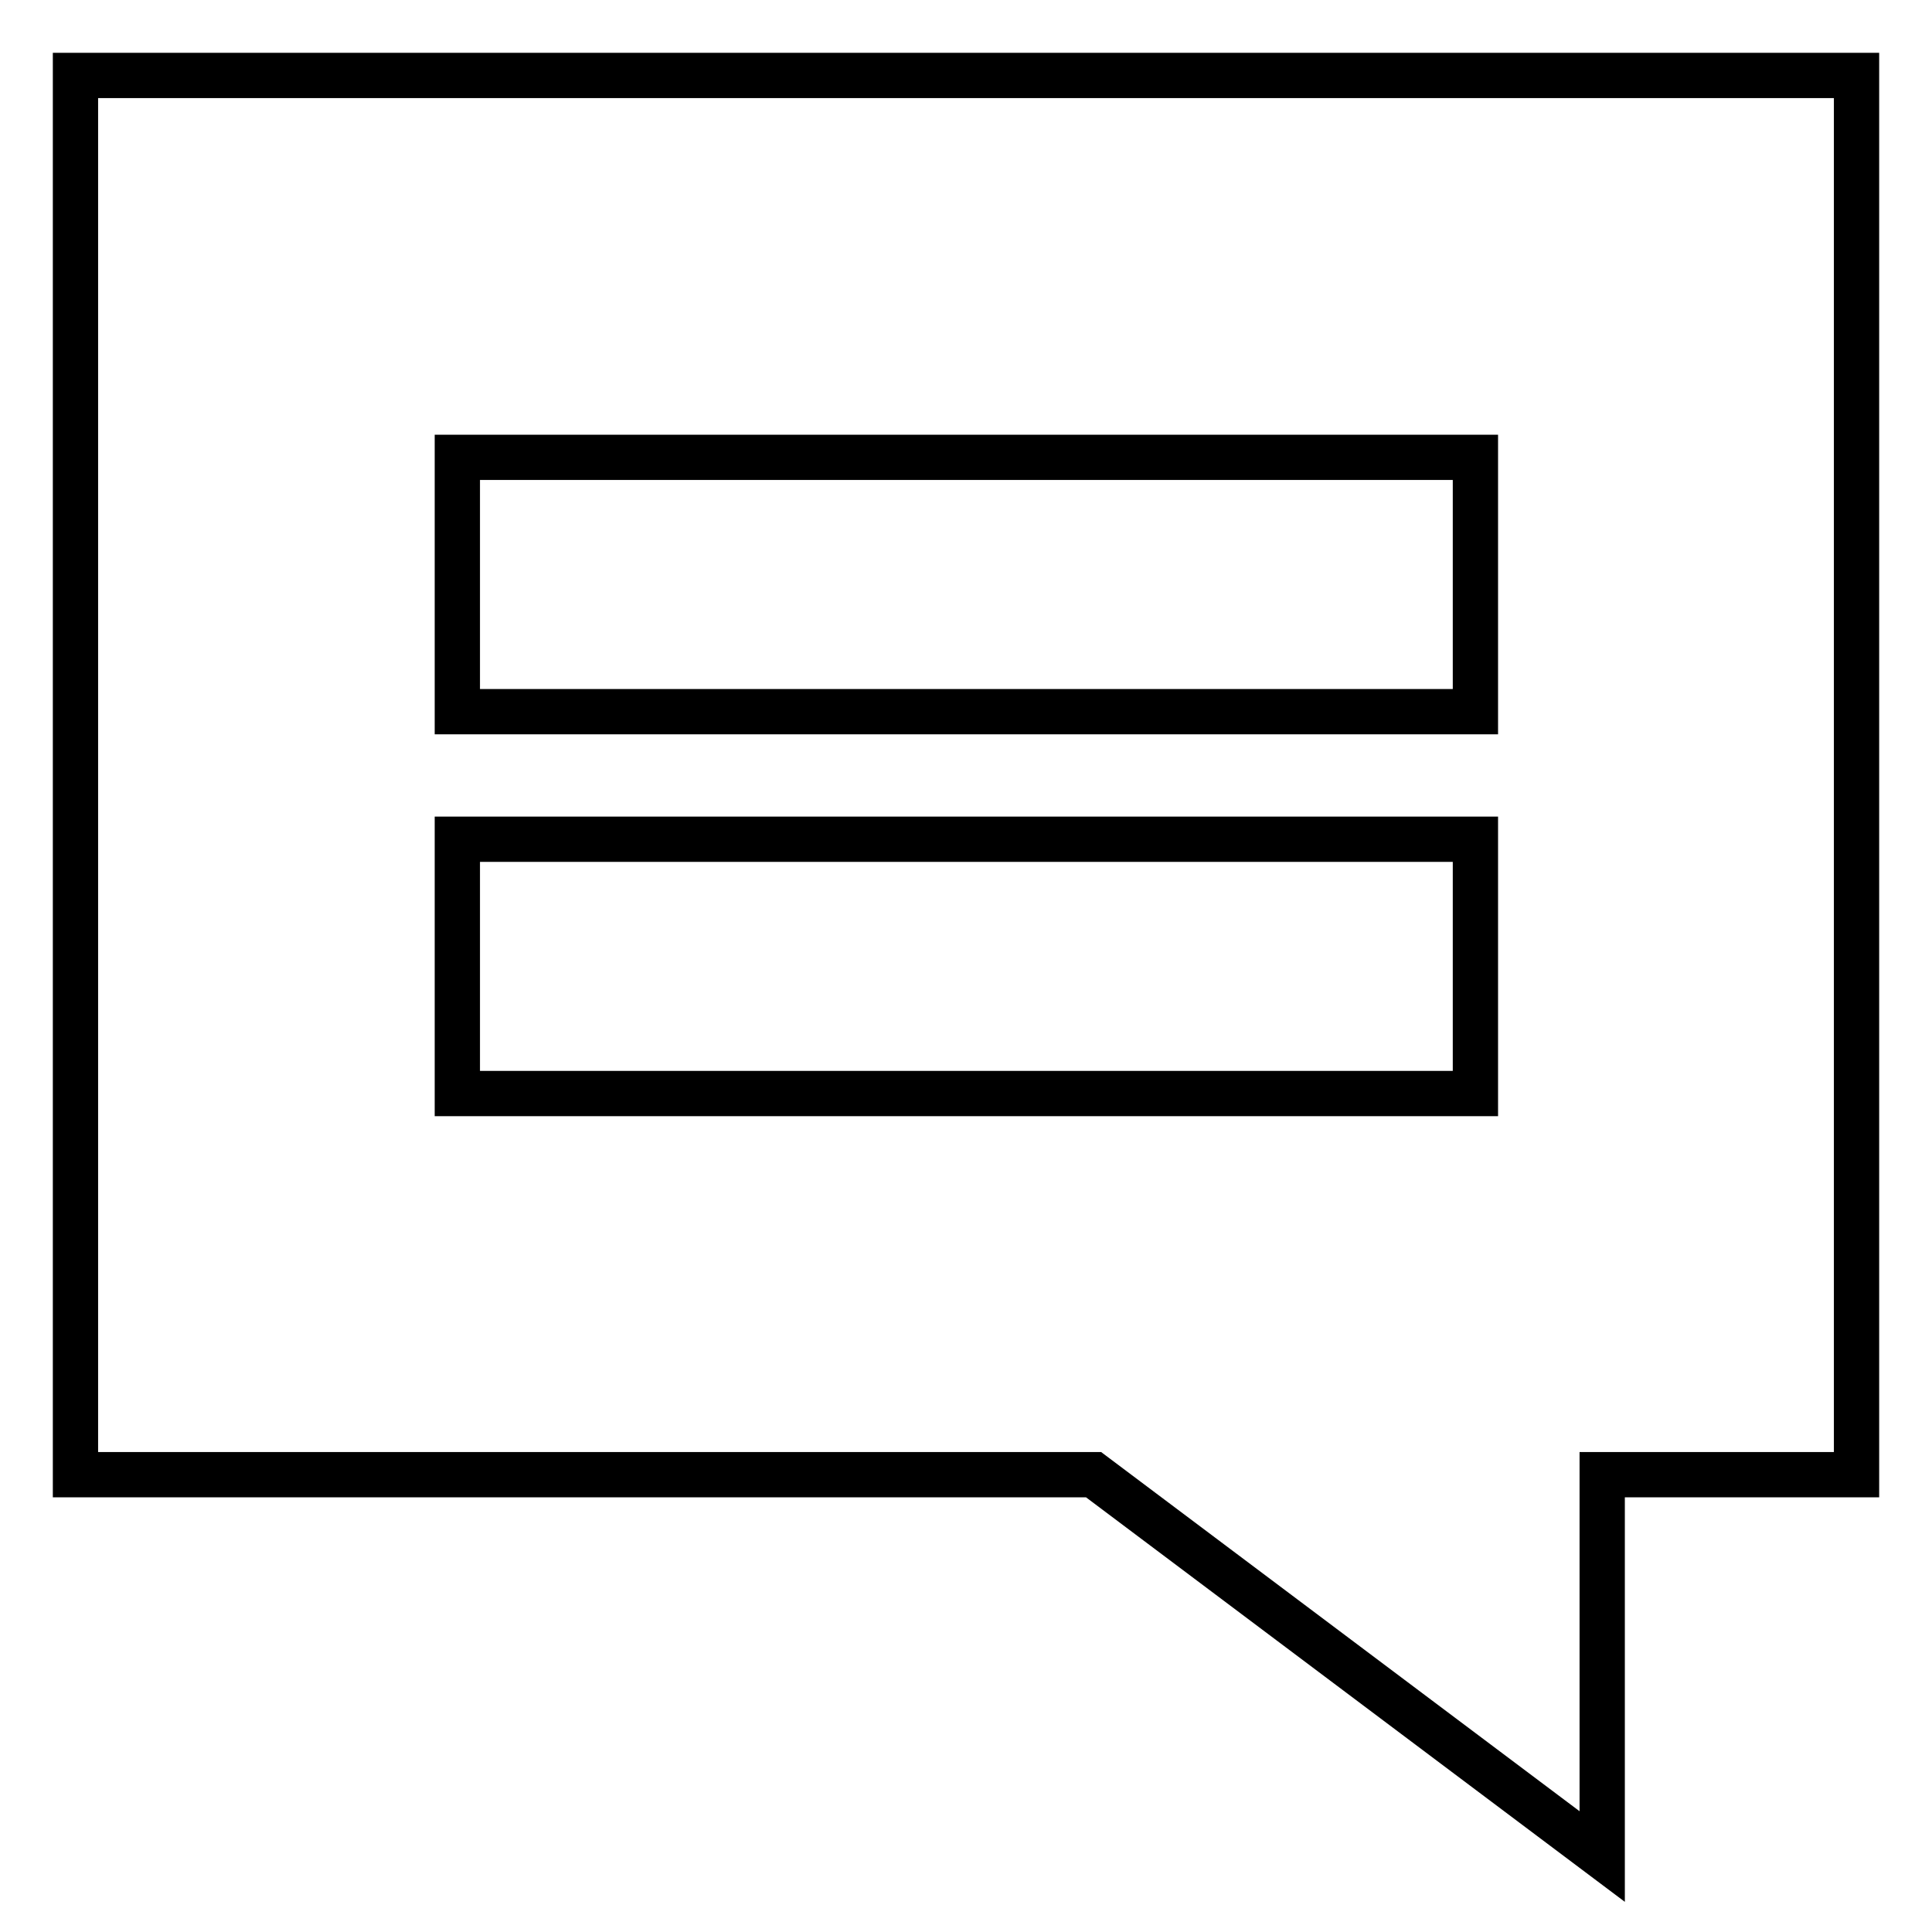
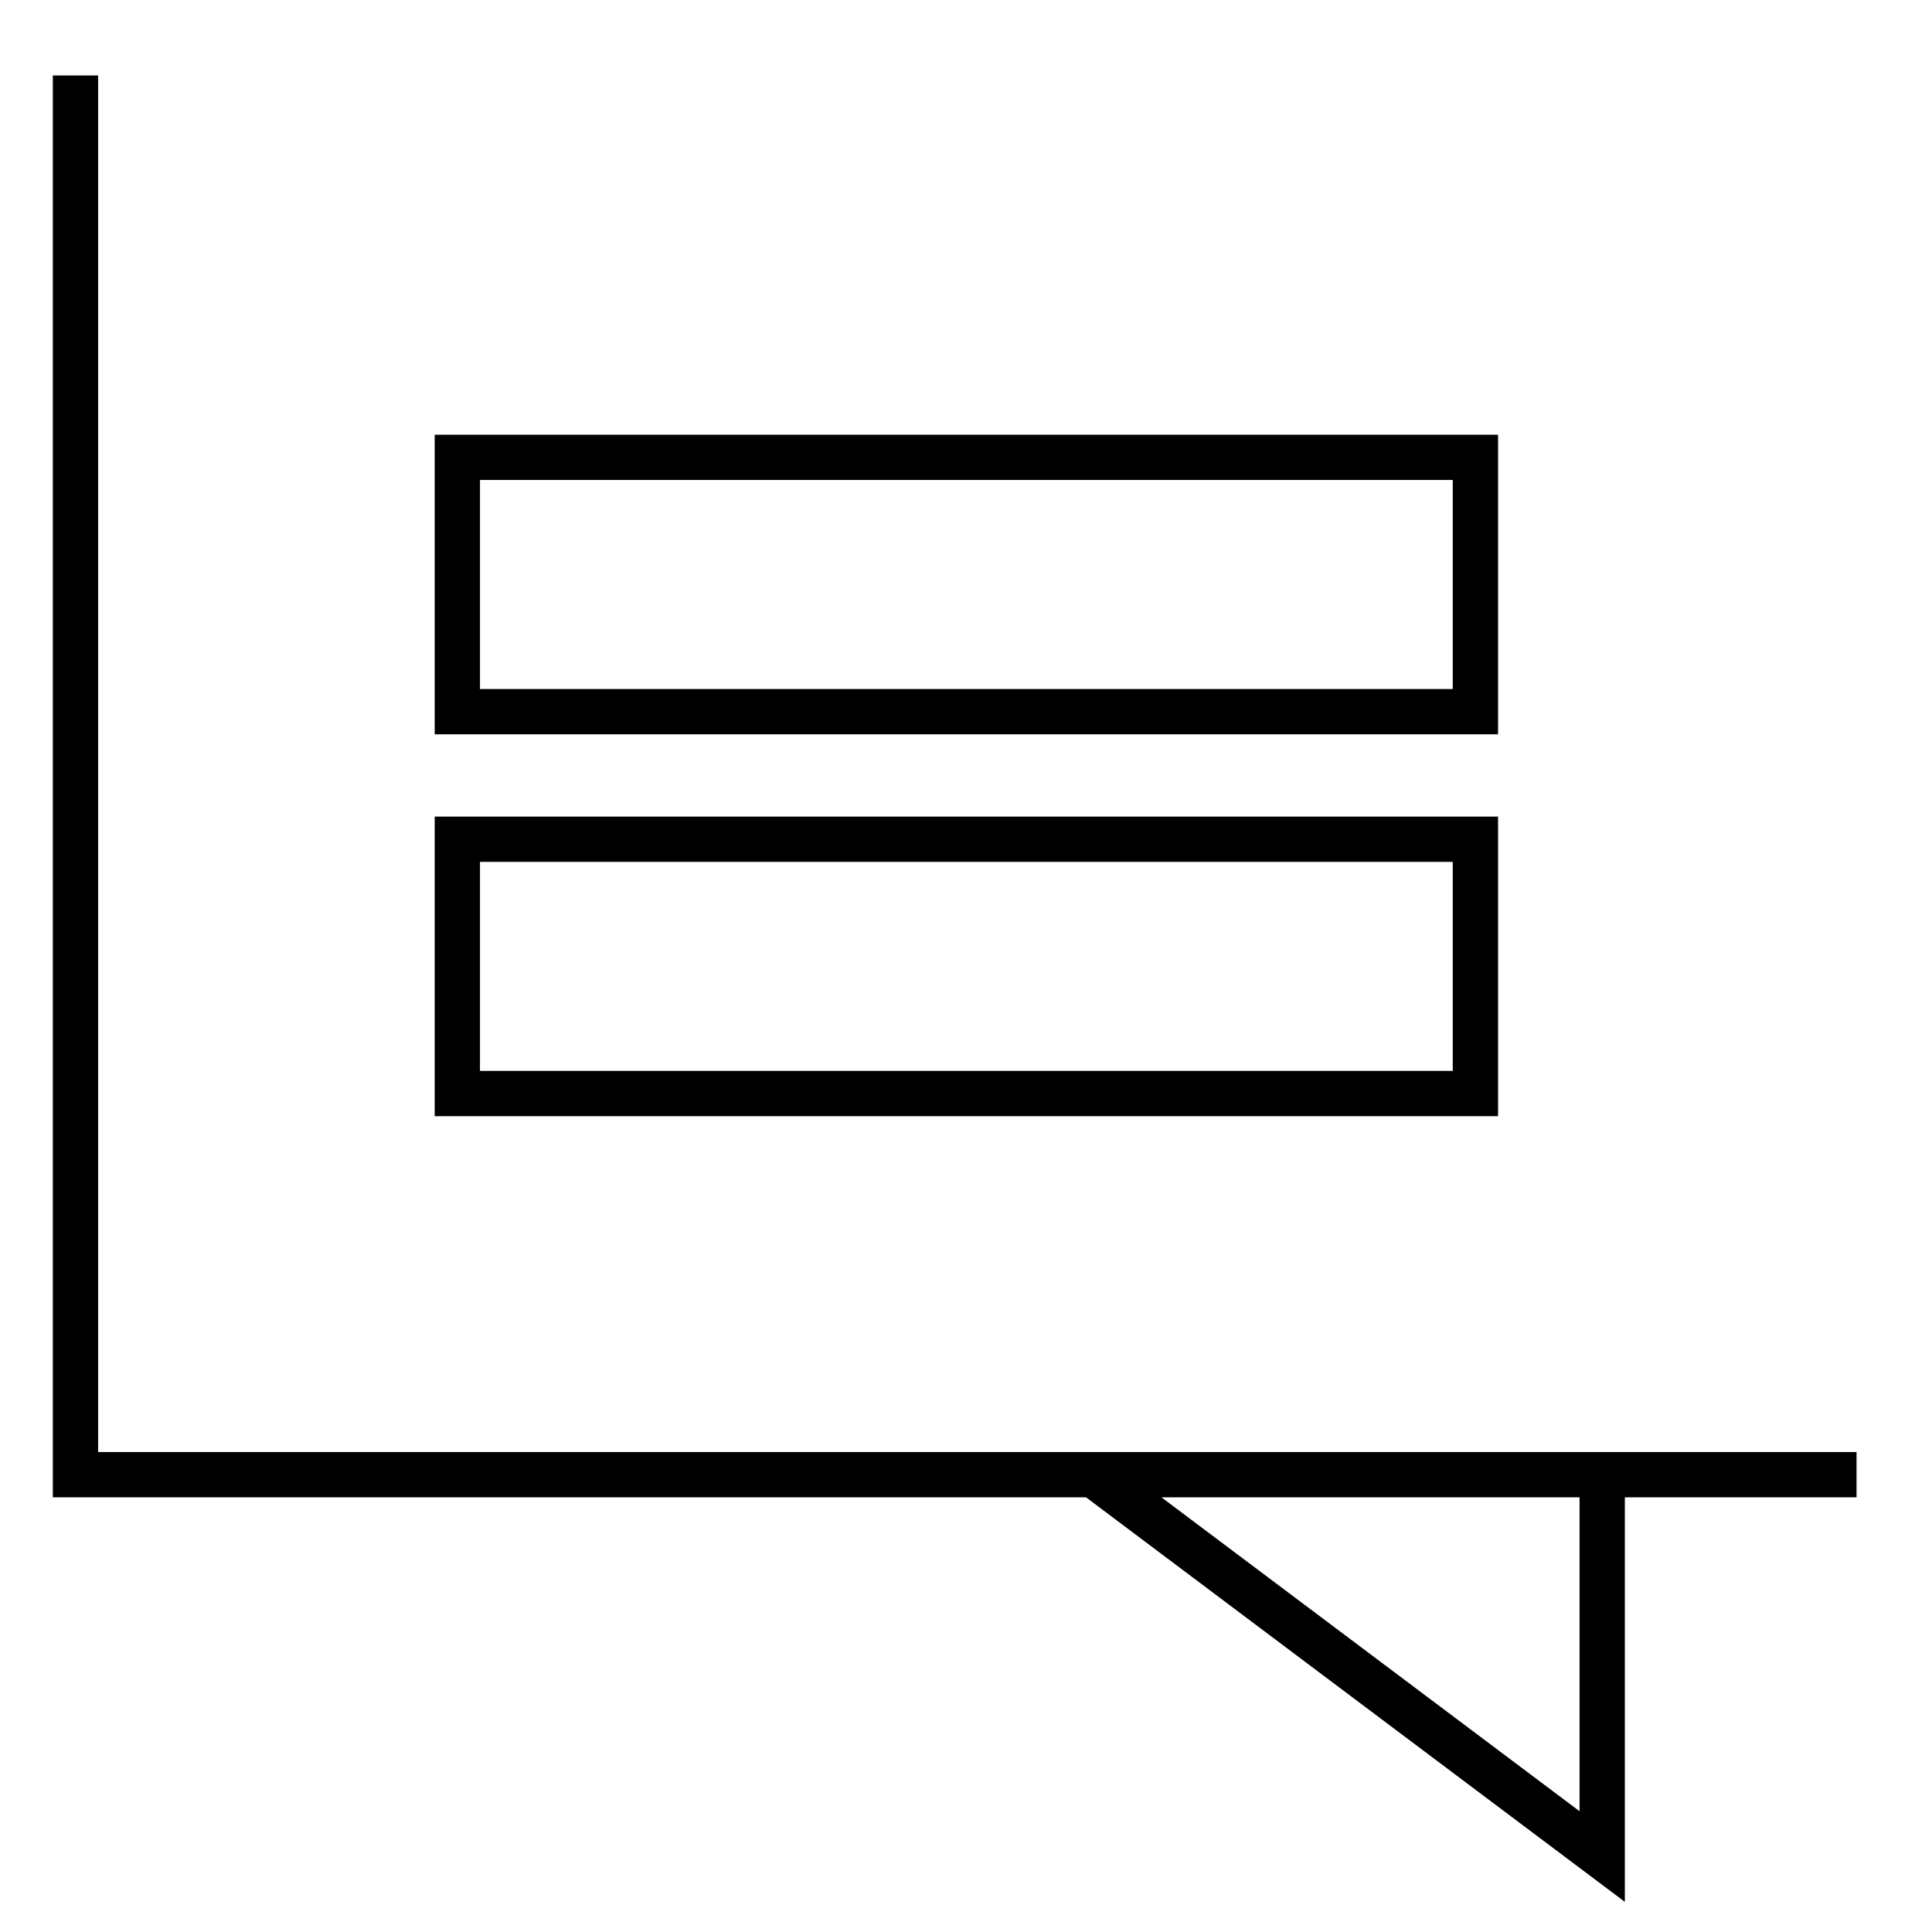
<svg xmlns="http://www.w3.org/2000/svg" version="1.1" x="0px" y="0px" viewBox="0 0 256 256" enable-background="new 0 0 256 256" xml:space="preserve">
  <g>
-     <path stroke-width="6" fill-opacity="0" stroke="#000000" d="M10,10v185.4h134.9l67.4,50.6v-50.6H246V10H10z M195.4,94.3H60.6V60.6h134.9V94.3z M195.4,144.9H60.6v-33.7 h134.9V144.9z" />
+     <path stroke-width="6" fill-opacity="0" stroke="#000000" d="M10,10v185.4h134.9l67.4,50.6v-50.6H246H10z M195.4,94.3H60.6V60.6h134.9V94.3z M195.4,144.9H60.6v-33.7 h134.9V144.9z" />
  </g>
</svg>